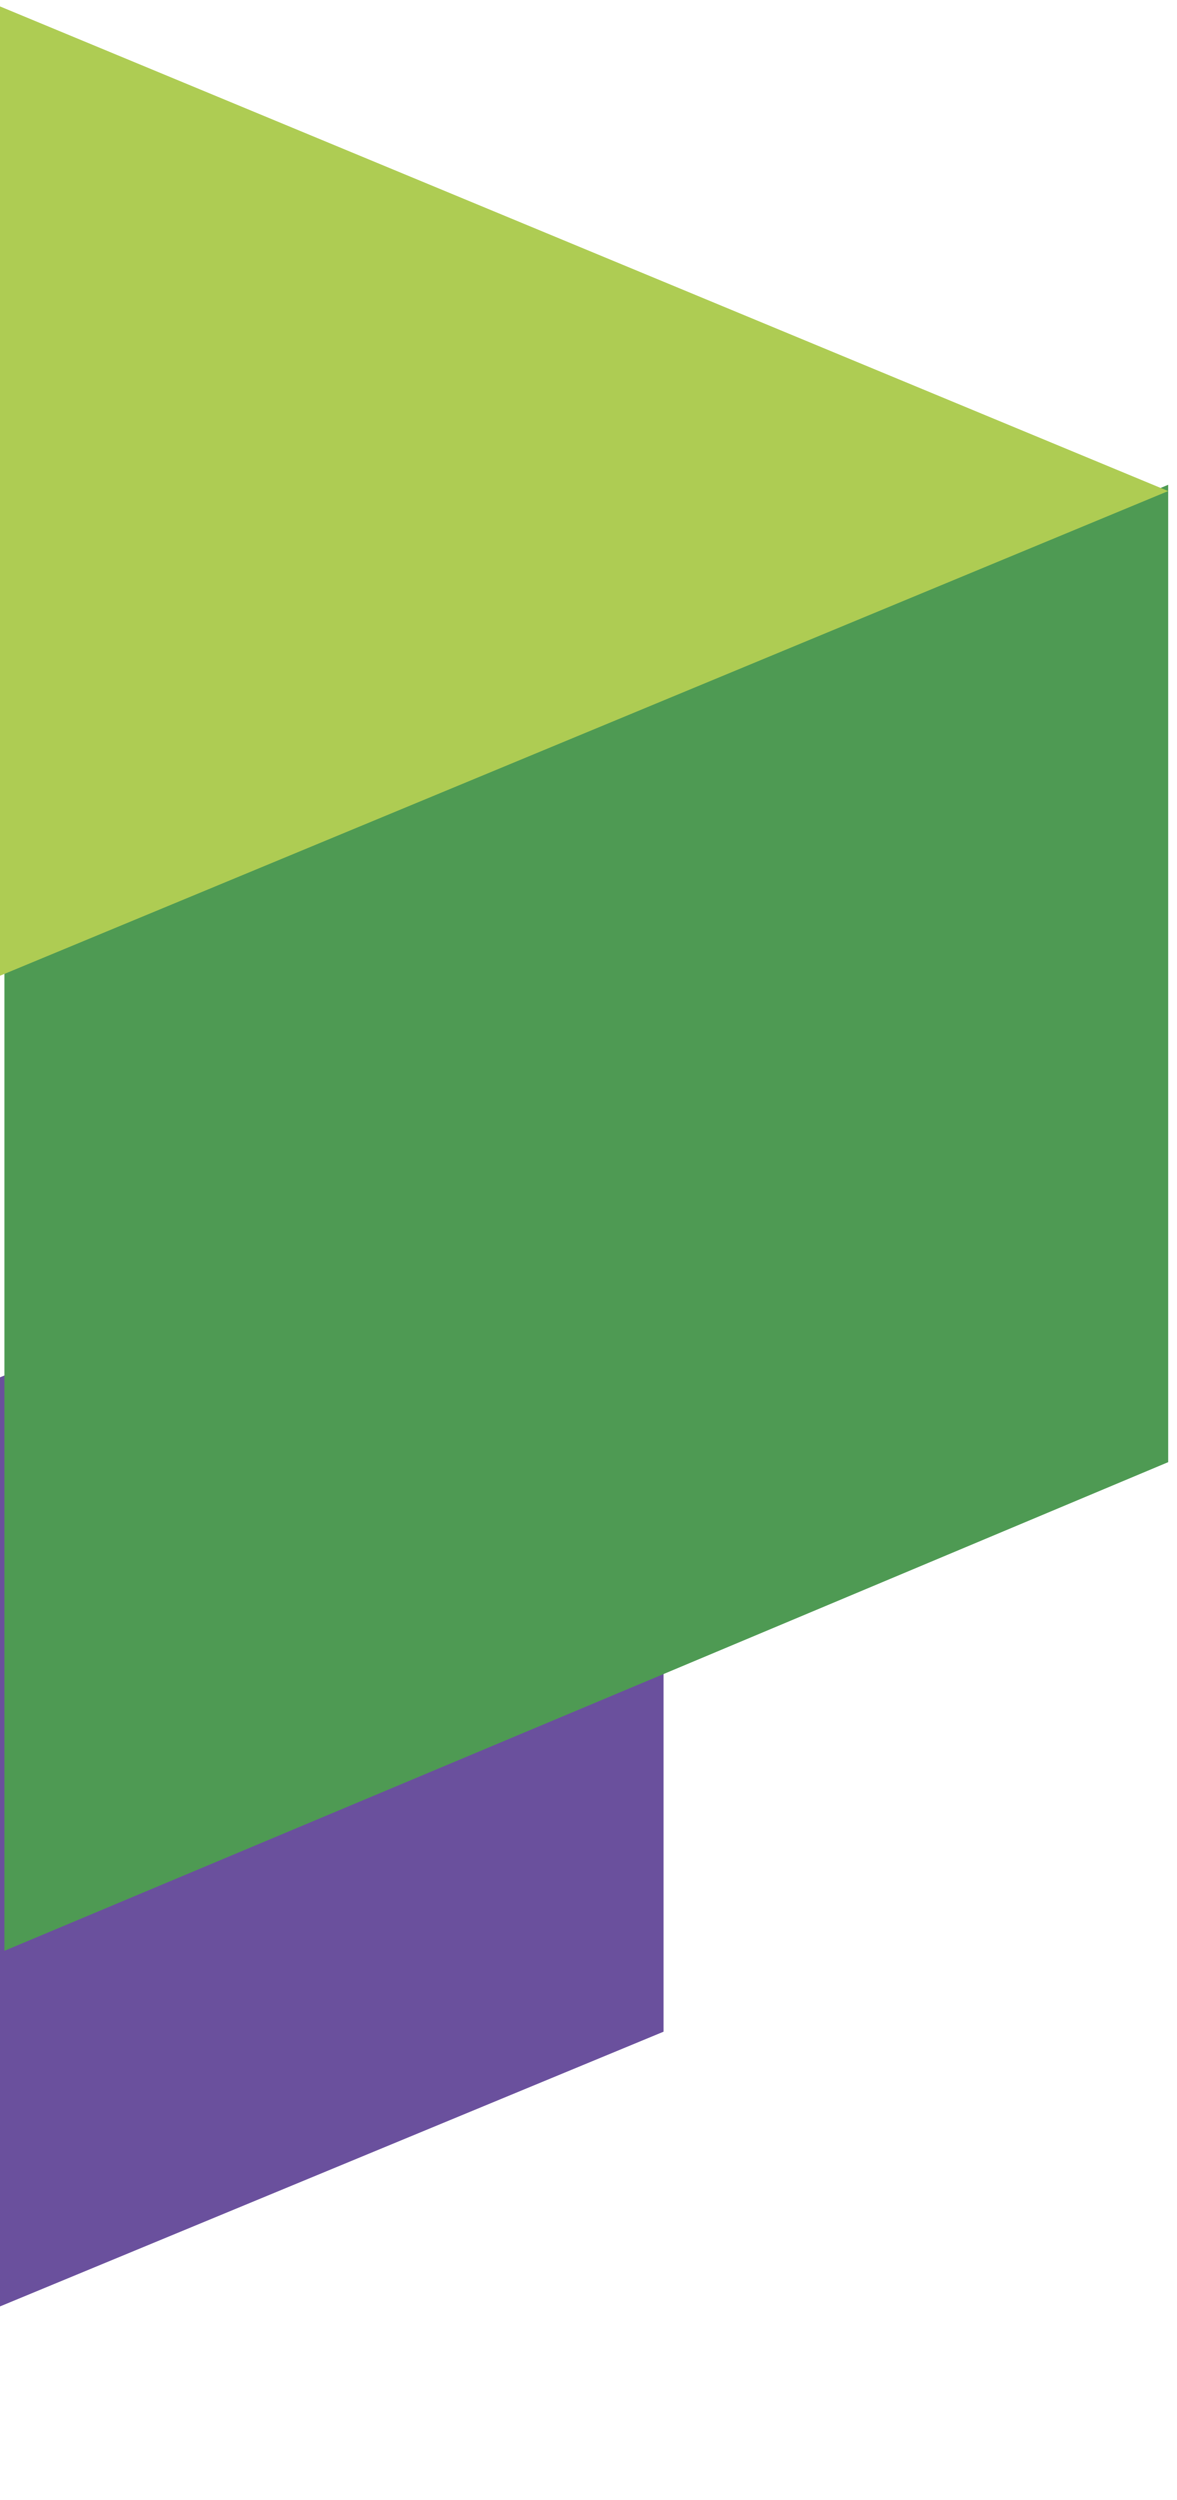
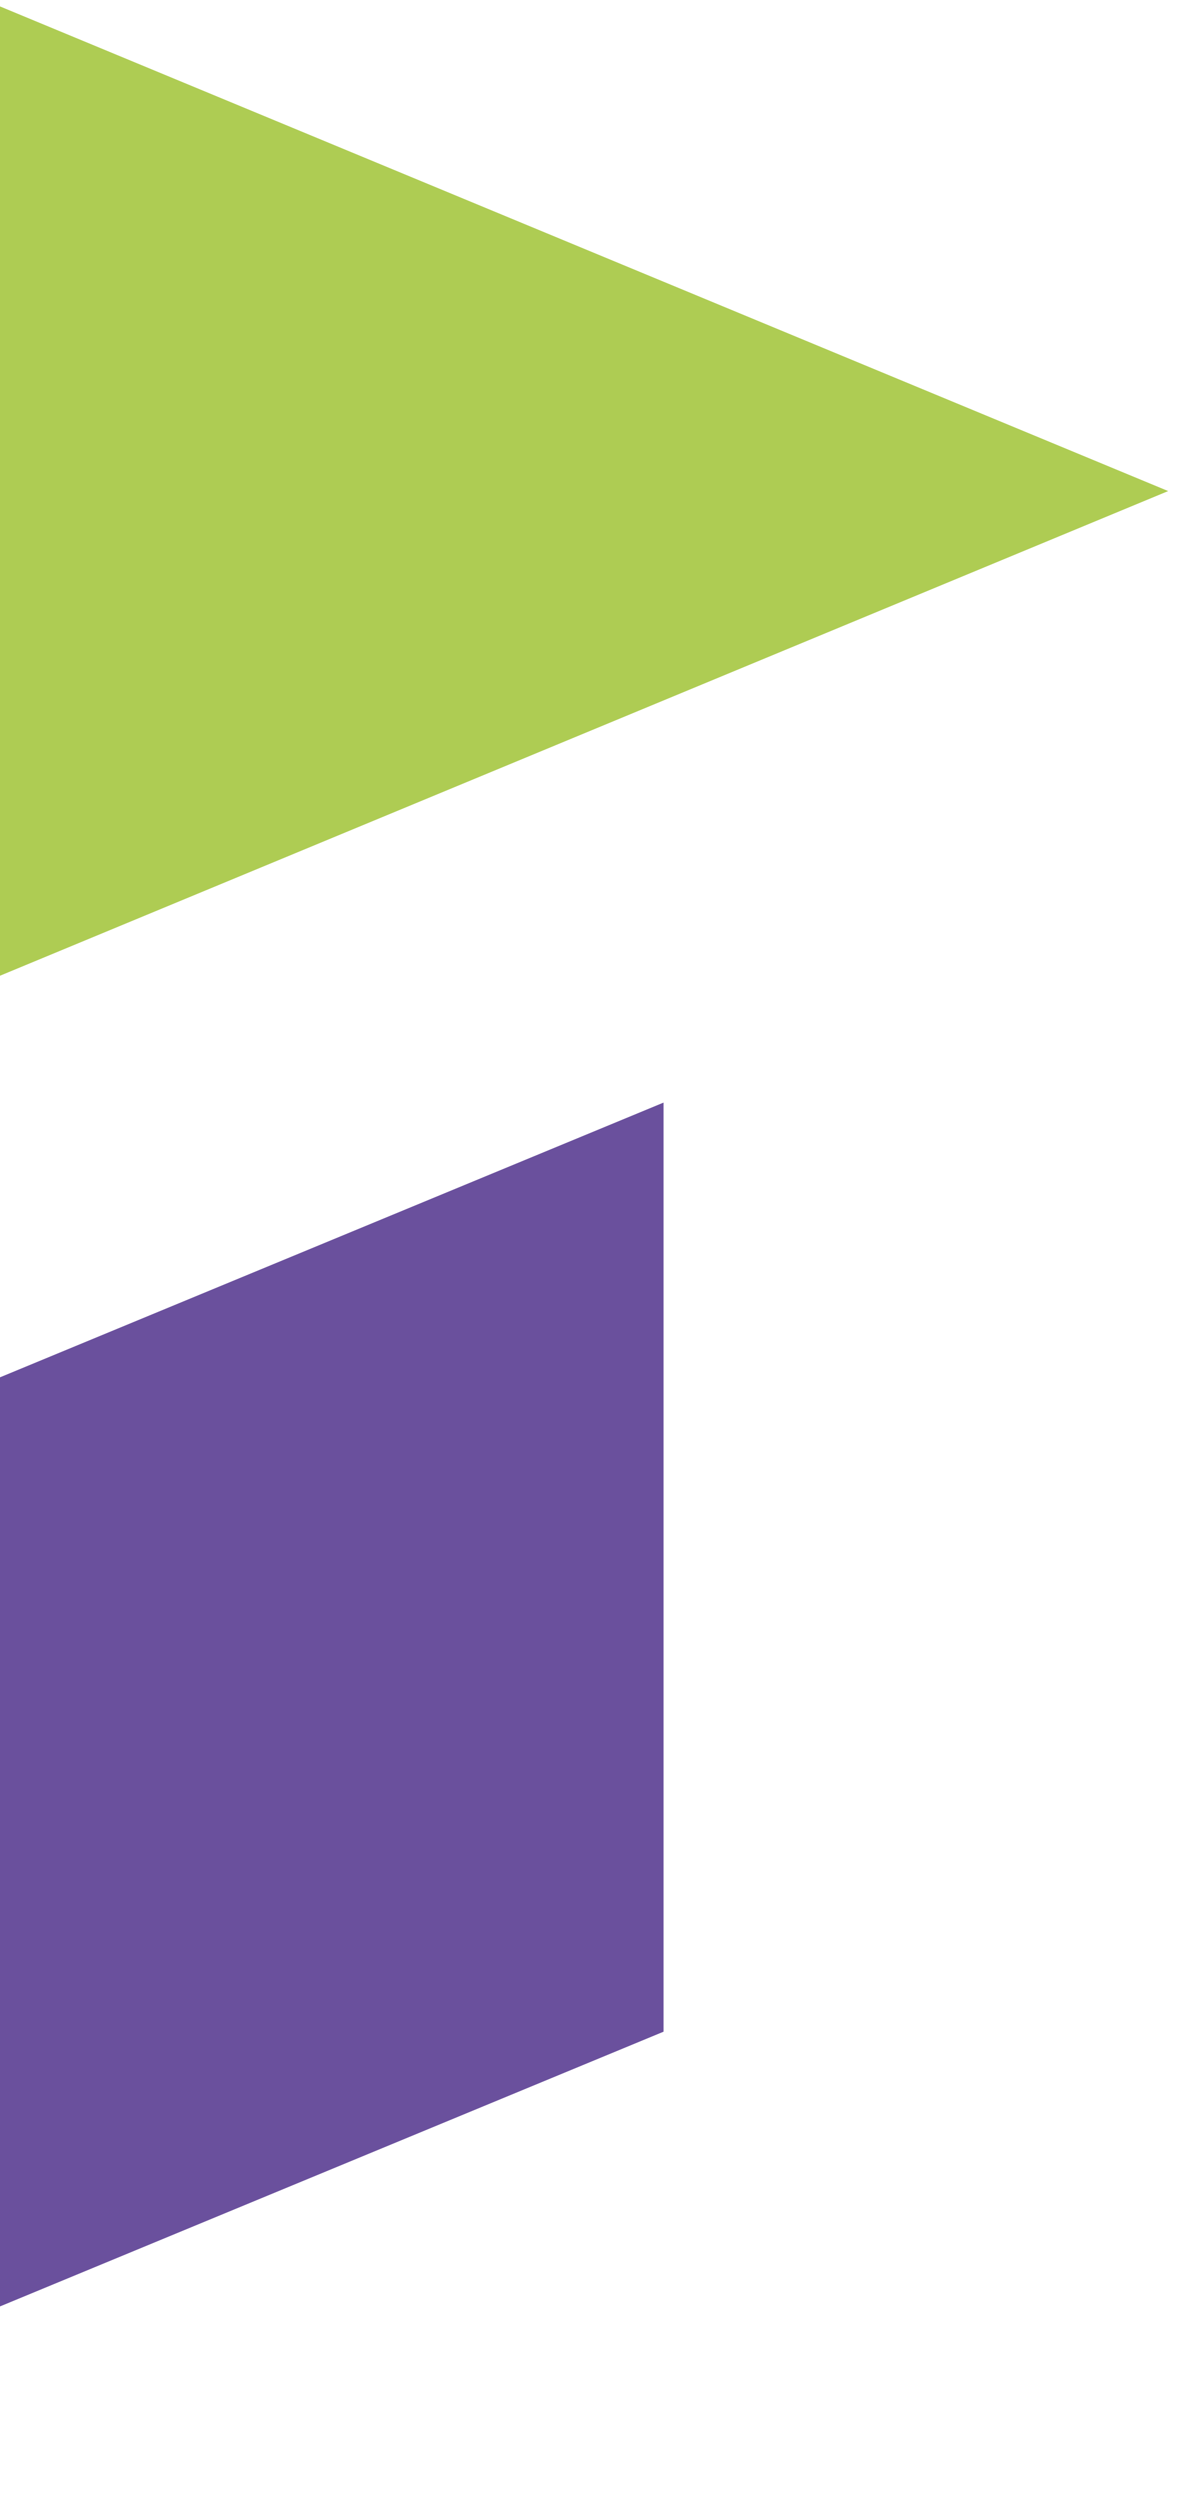
<svg xmlns="http://www.w3.org/2000/svg" width="89" height="189" viewBox="0 0 89 189" fill="none">
  <path d="M-34.666 118.476V188.716L50.175 153.596V83.356L-34.666 118.476Z" fill="#6A509D" />
-   <path d="M88.334 110.538L0.334 147.482V73.593L88.334 36.648V110.538Z" fill="#4E9A53" />
  <path d="M88.333 37.125L-0.351 73.911L-89 37.125L-0.351 0.34L88.333 37.125Z" fill="#AECC53" />
</svg>